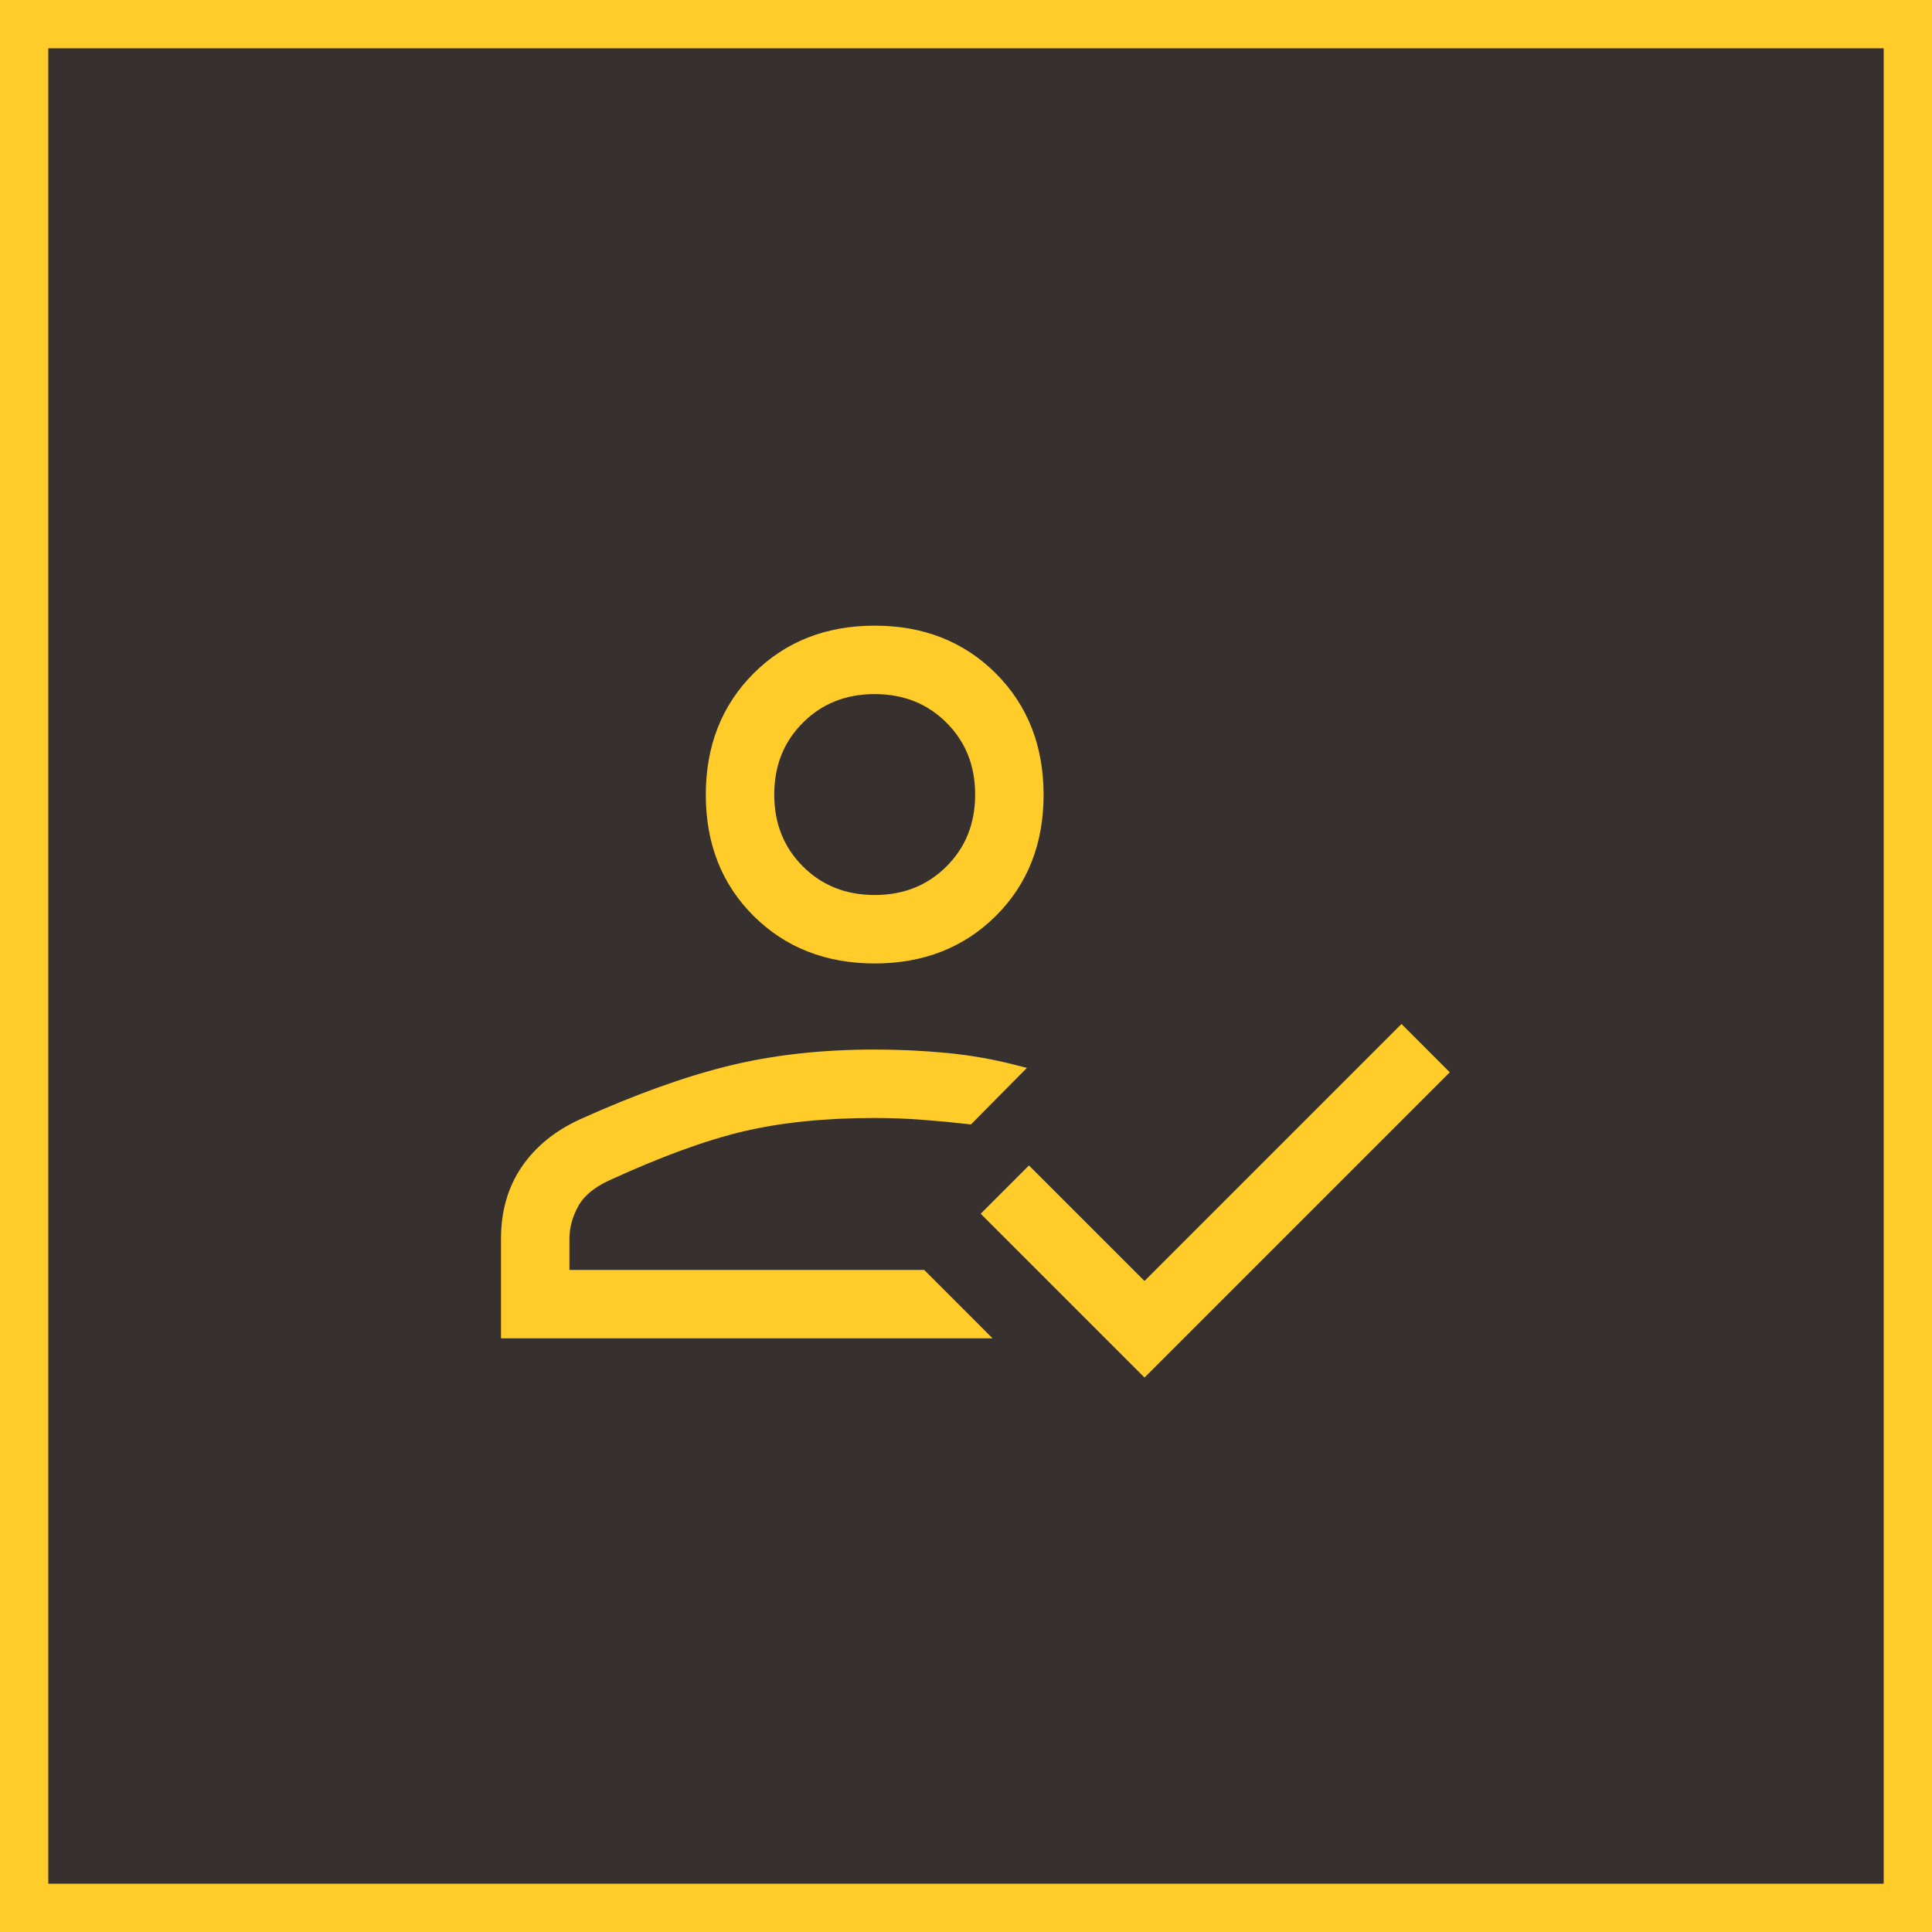
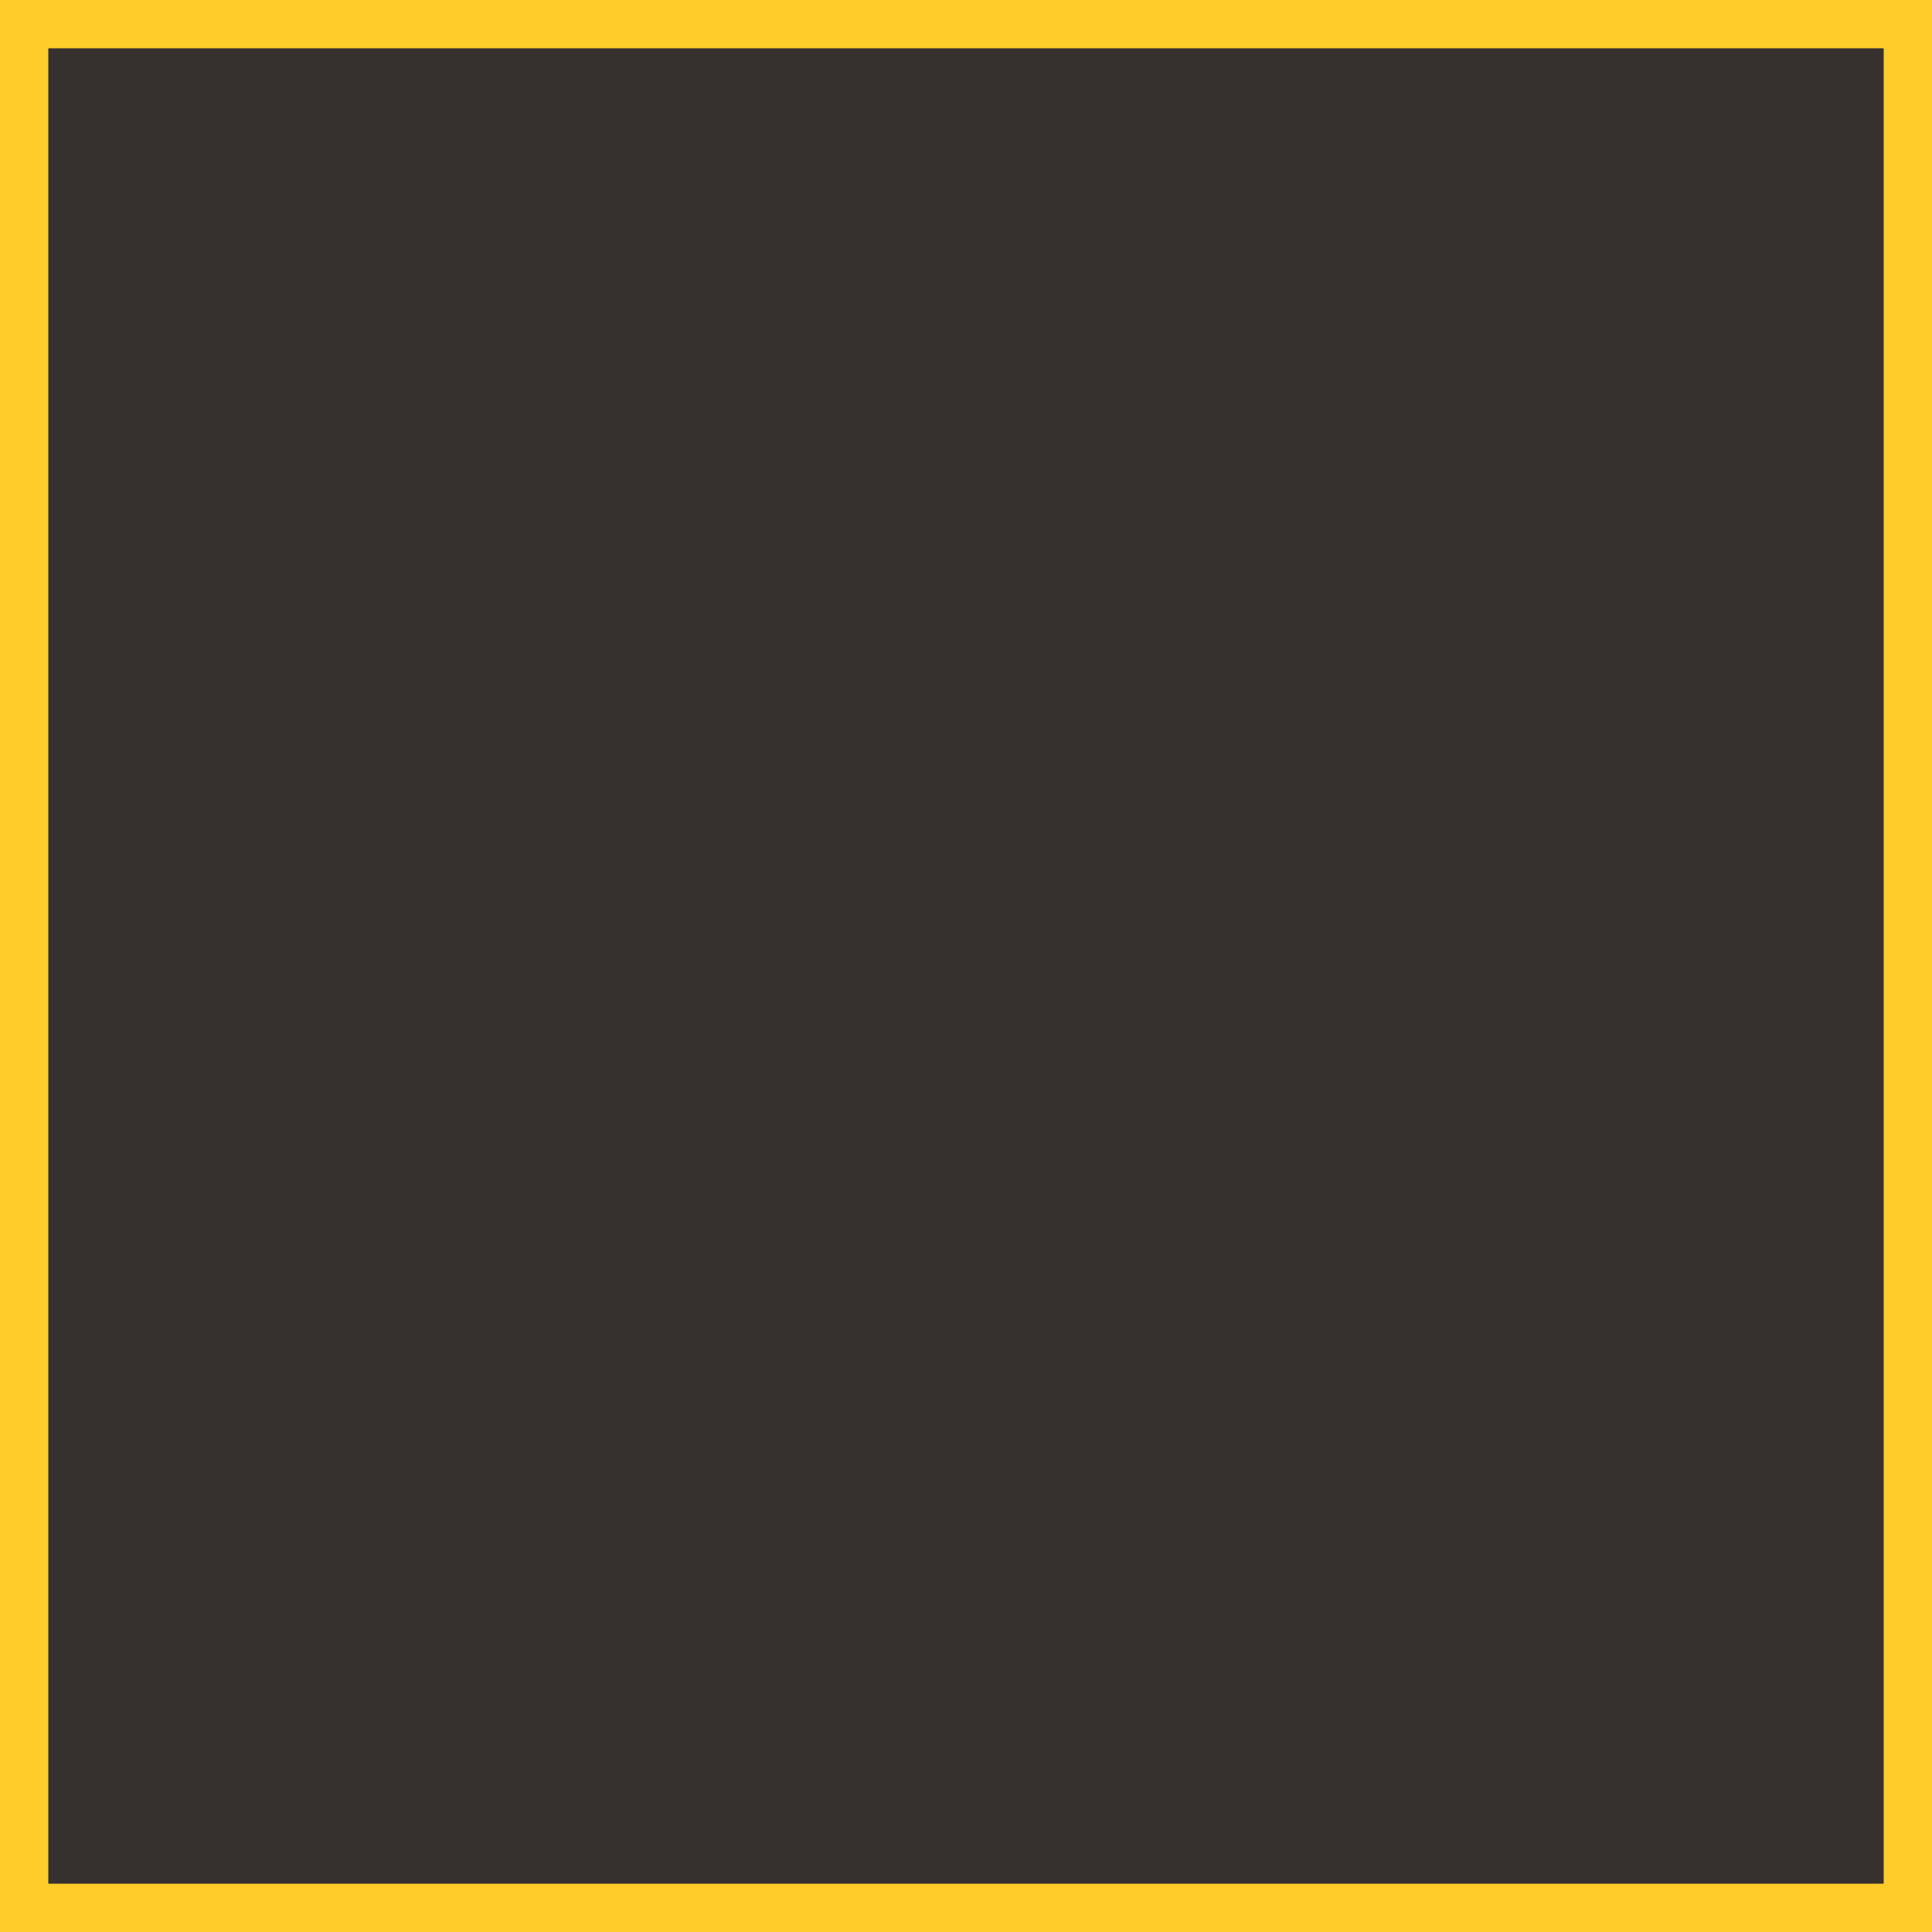
<svg xmlns="http://www.w3.org/2000/svg" width="120" height="120" viewBox="0 0 120 120" fill="none">
  <rect x="1.5" y="1.5" width="117" height="117" fill="#36312E" stroke="#FFCC29" stroke-width="3" />
-   <path d="M31.517 82.728V76.954C31.517 75.308 31.923 73.89 32.736 72.699C33.549 71.507 34.7 70.57 36.19 69.888C39.567 68.364 42.615 67.266 45.336 66.595C48.056 65.924 51.053 65.589 54.329 65.589C55.819 65.589 57.289 65.658 58.742 65.796C60.195 65.935 61.617 66.184 63.009 66.542L60.161 69.42C59.264 69.319 58.321 69.23 57.333 69.154C56.344 69.078 55.343 69.04 54.329 69.04C51.213 69.04 48.466 69.321 46.087 69.882C43.709 70.444 40.891 71.473 37.635 72.971C36.637 73.435 35.943 74.027 35.552 74.749C35.162 75.47 34.968 76.205 34.968 76.954V79.276H57.236L60.687 82.728H31.517ZM71.087 84.997L61.477 75.387L63.91 72.953L71.087 80.13L87.05 64.167L89.483 66.601L71.087 84.997ZM54.329 59.441C51.402 59.441 48.988 58.496 47.089 56.607C45.189 54.717 44.239 52.303 44.239 49.366C44.239 46.429 45.189 44.01 47.089 42.11C48.988 40.211 51.402 39.261 54.329 39.261C57.257 39.261 59.67 40.211 61.57 42.11C63.469 44.01 64.419 46.429 64.419 49.366C64.419 52.303 63.469 54.717 61.57 56.607C59.67 58.496 57.257 59.441 54.329 59.441ZM54.329 55.99C56.228 55.99 57.809 55.358 59.073 54.095C60.336 52.832 60.968 51.251 60.968 49.352C60.968 47.452 60.336 45.87 59.073 44.607C57.809 43.344 56.228 42.712 54.329 42.712C52.43 42.712 50.848 43.344 49.585 44.607C48.322 45.87 47.69 47.452 47.69 49.352C47.69 51.251 48.322 52.832 49.585 54.095C50.848 55.358 52.43 55.99 54.329 55.99Z" fill="#FFCC29" stroke="#FFCC29" stroke-width="0.8" />
</svg>